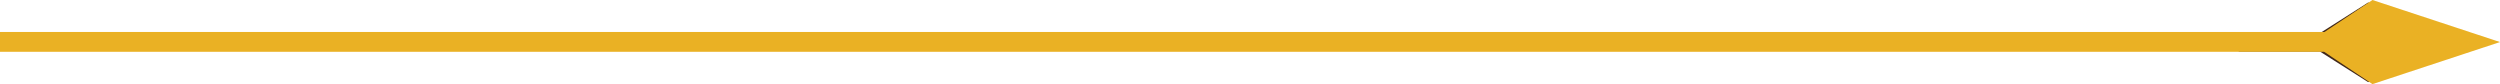
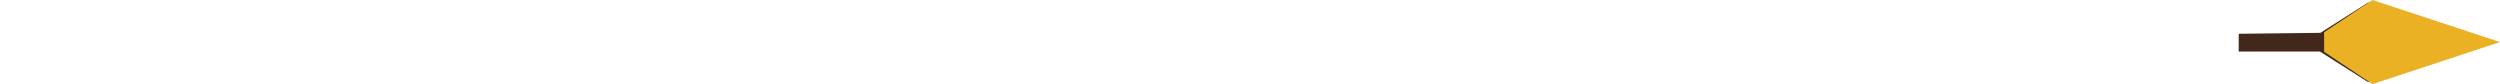
<svg xmlns="http://www.w3.org/2000/svg" version="1.1" id="Ebene_1" x="0px" y="0px" width="2900.9px" height="97.6px" viewBox="0 0 2900.9 97.6" style="enable-background:new 0 0 2900.9 97.6;" xml:space="preserve">
  <style type="text/css">
	.st0{fill:#41281B;}
	.st1{fill:#EAB124;}
</style>
  <polyline class="st0" points="2597.7,59.8 2692.1,59.8 2692.1,59.9 2747.9,95.3   2895.1,49.1 2747.9,2.9 2692.5,38.1 2597.7,39.2 " />
  <polygon class="st1" points="2752.9,0 2696.8,37.4 2696.8,60.1 2752.9,97.6   2900.9,48.8 2900.9,48.8 " />
-   <polyline class="st1" points="2194.5,60.1 -0,60.1 -0,37.1 2747.9,37.1   2747.9,60.1 2194.5,60.1 " />
</svg>